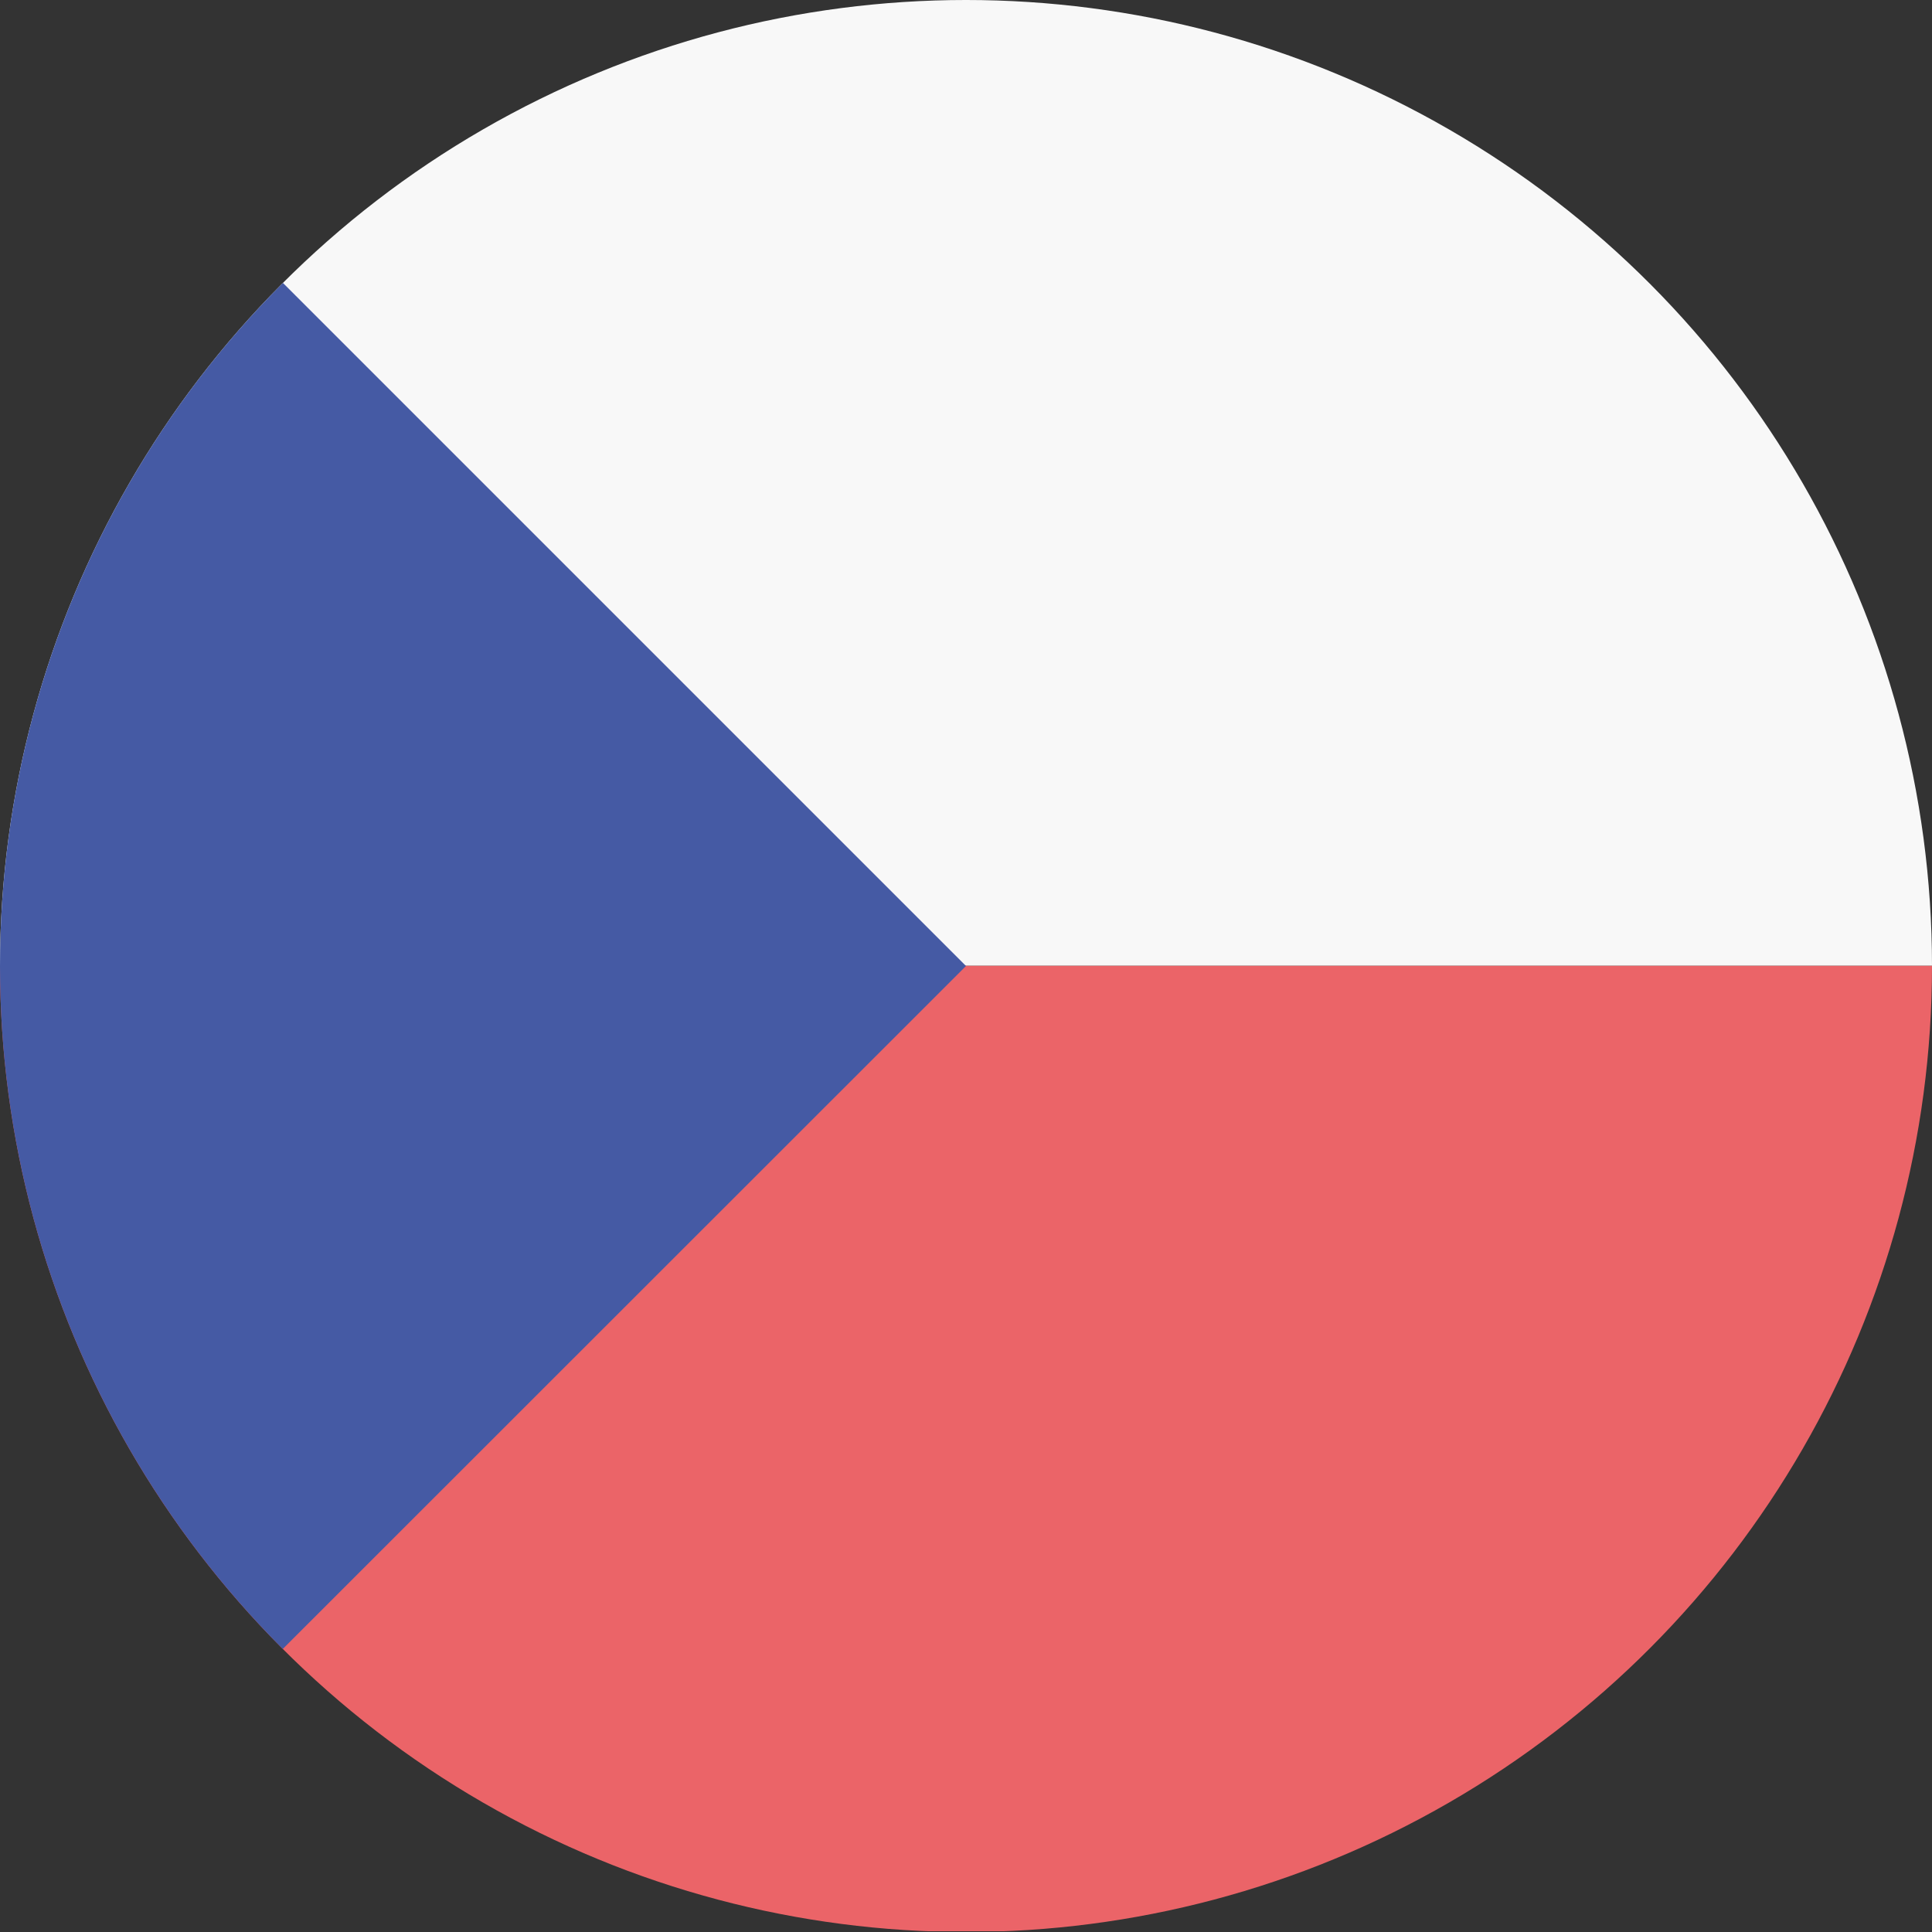
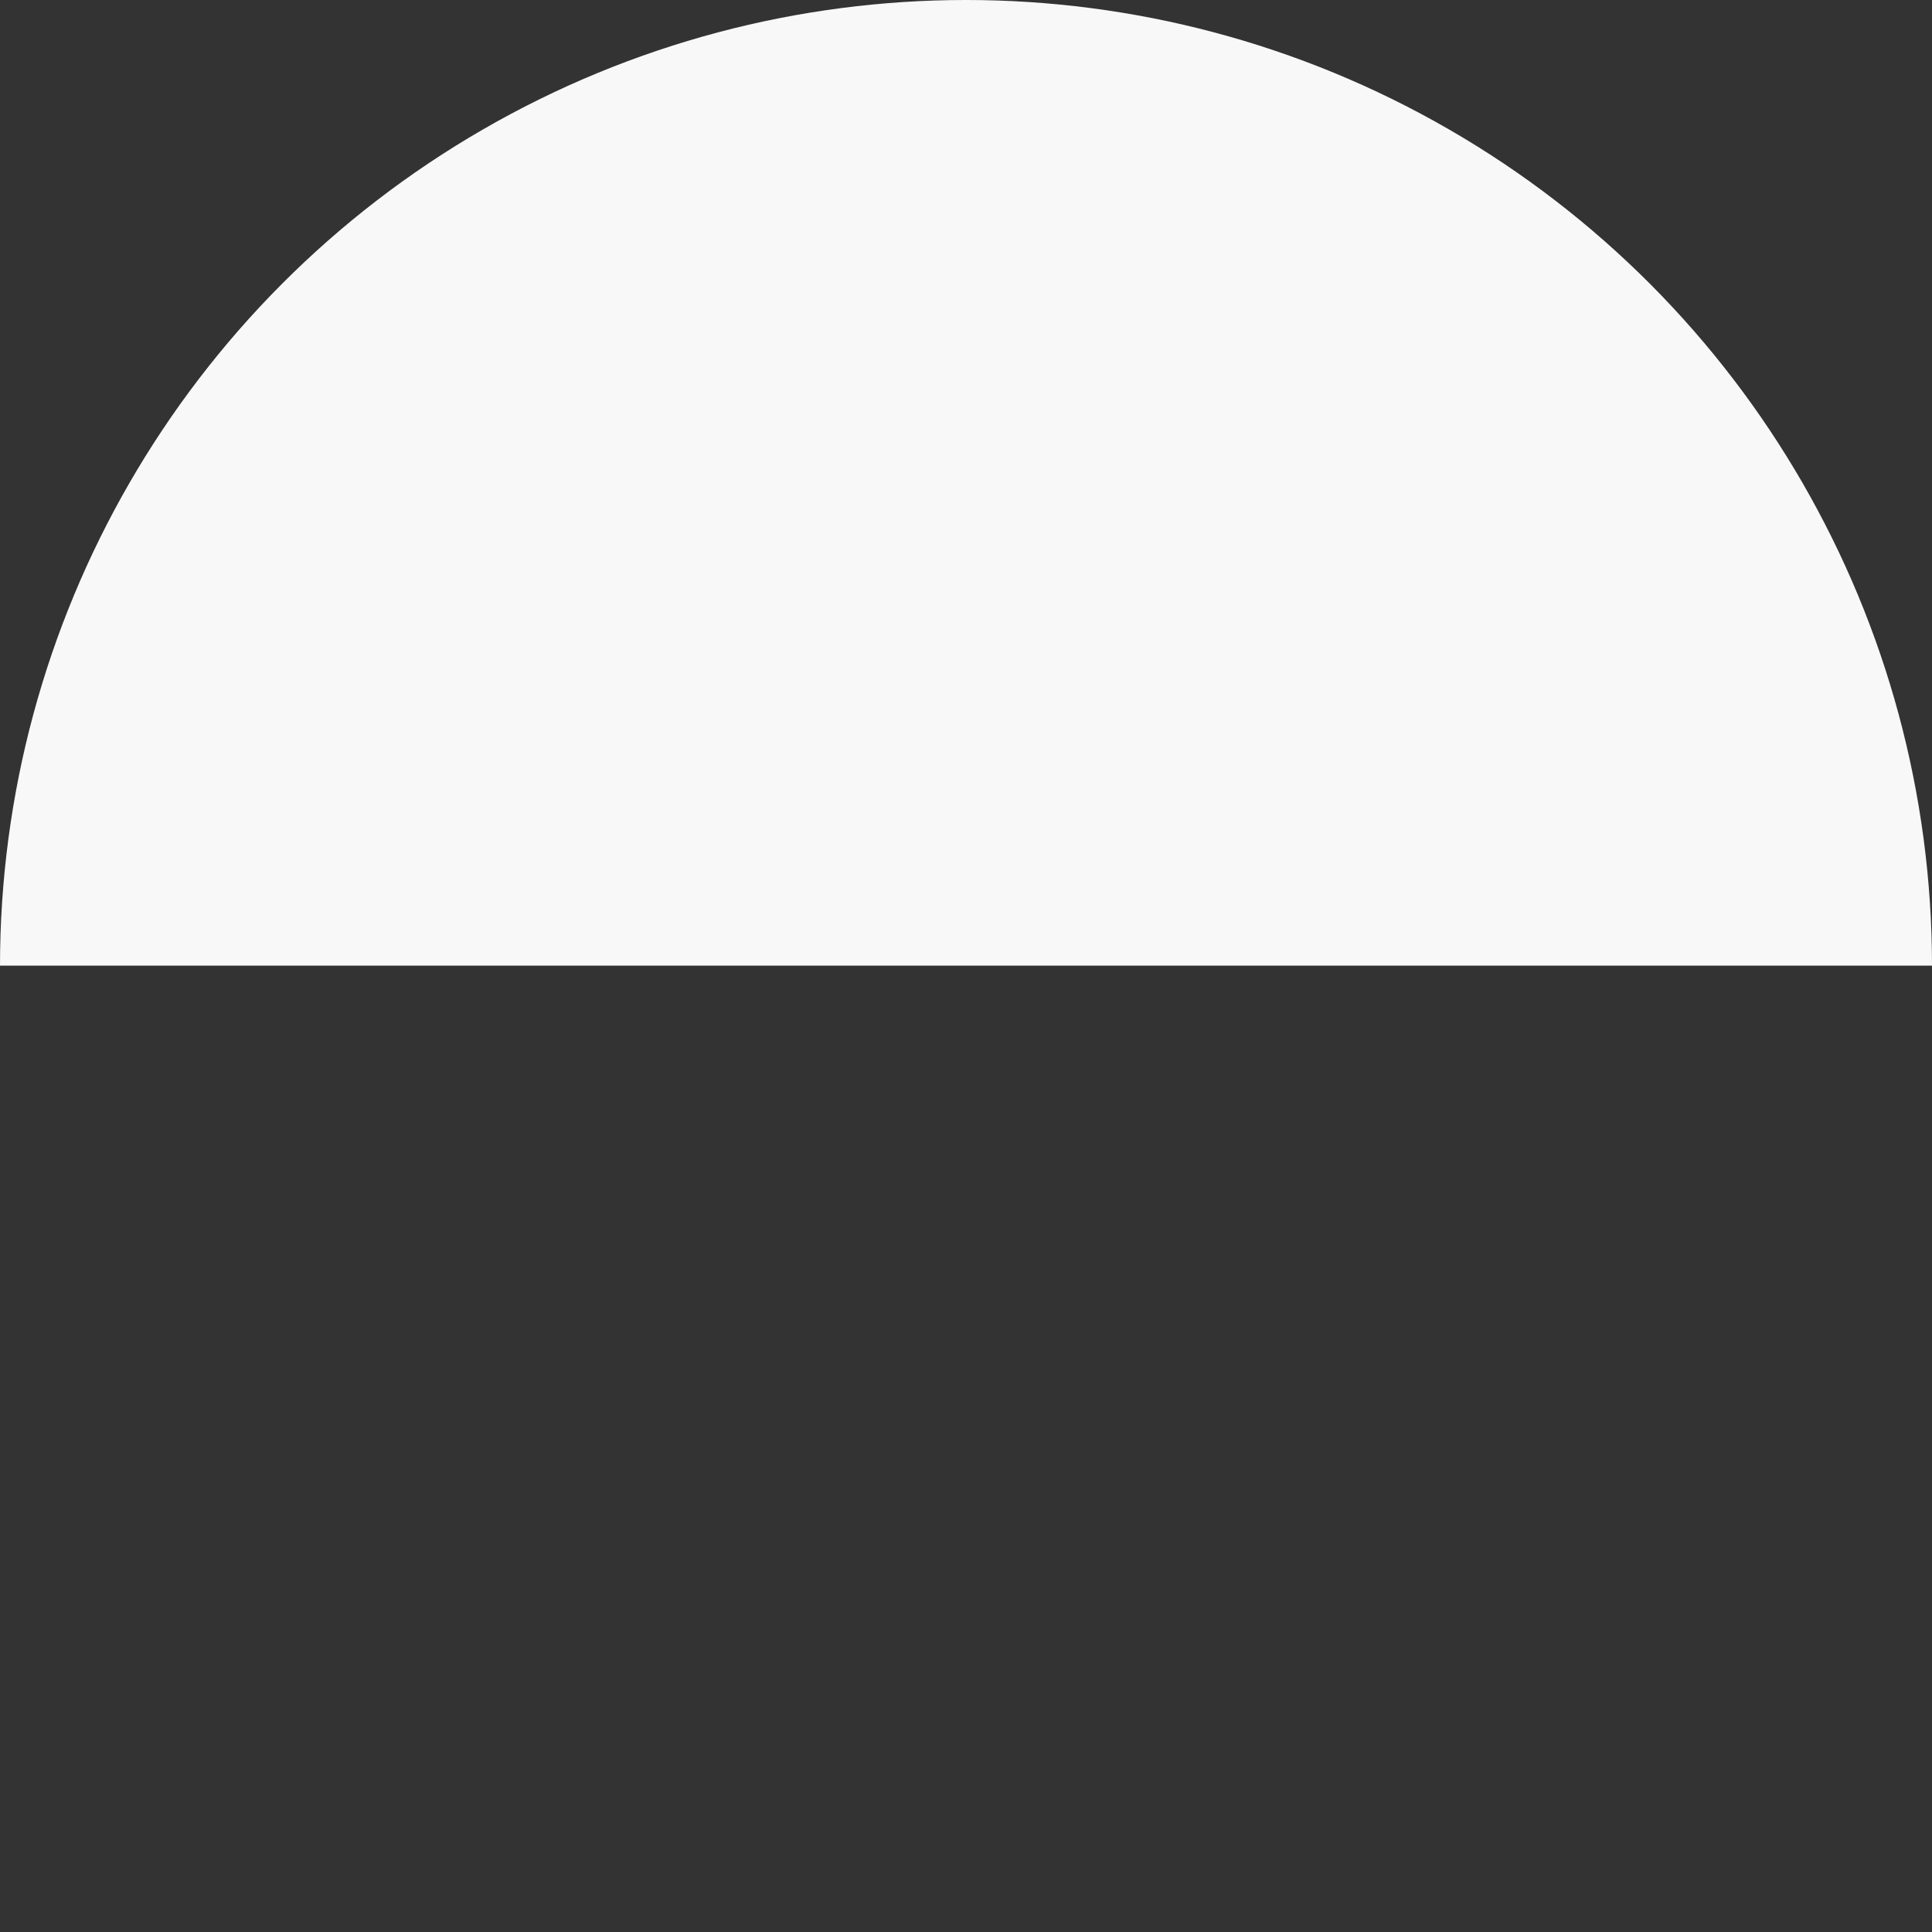
<svg xmlns="http://www.w3.org/2000/svg" xmlns:xlink="http://www.w3.org/1999/xlink" viewBox="0 0 512 512">
  <rect x="0" y="0" width="512" height="512" fill="#333333" stroke="none" />
  <defs>
    <circle id="a" cx="256" cy="256" r="256" />
  </defs>
  <clipPath id="b">
    <use xlink:href="#a" overflow="visible" />
  </clipPath>
-   <path d="M0 255.9h512v255.9H0z" clip-path="url(#b)" fill="#eb6468" />
-   <path d="M0 0h512v255.9H0z" fill="#f8f8f8" clip-path="url(#b)" />
-   <path d="M0 0l256 256L0 511.9z" fill="#455aa4" clip-path="url(#b)" />
+   <path d="M0 0h512v255.9H0" fill="#f8f8f8" clip-path="url(#b)" />
</svg>